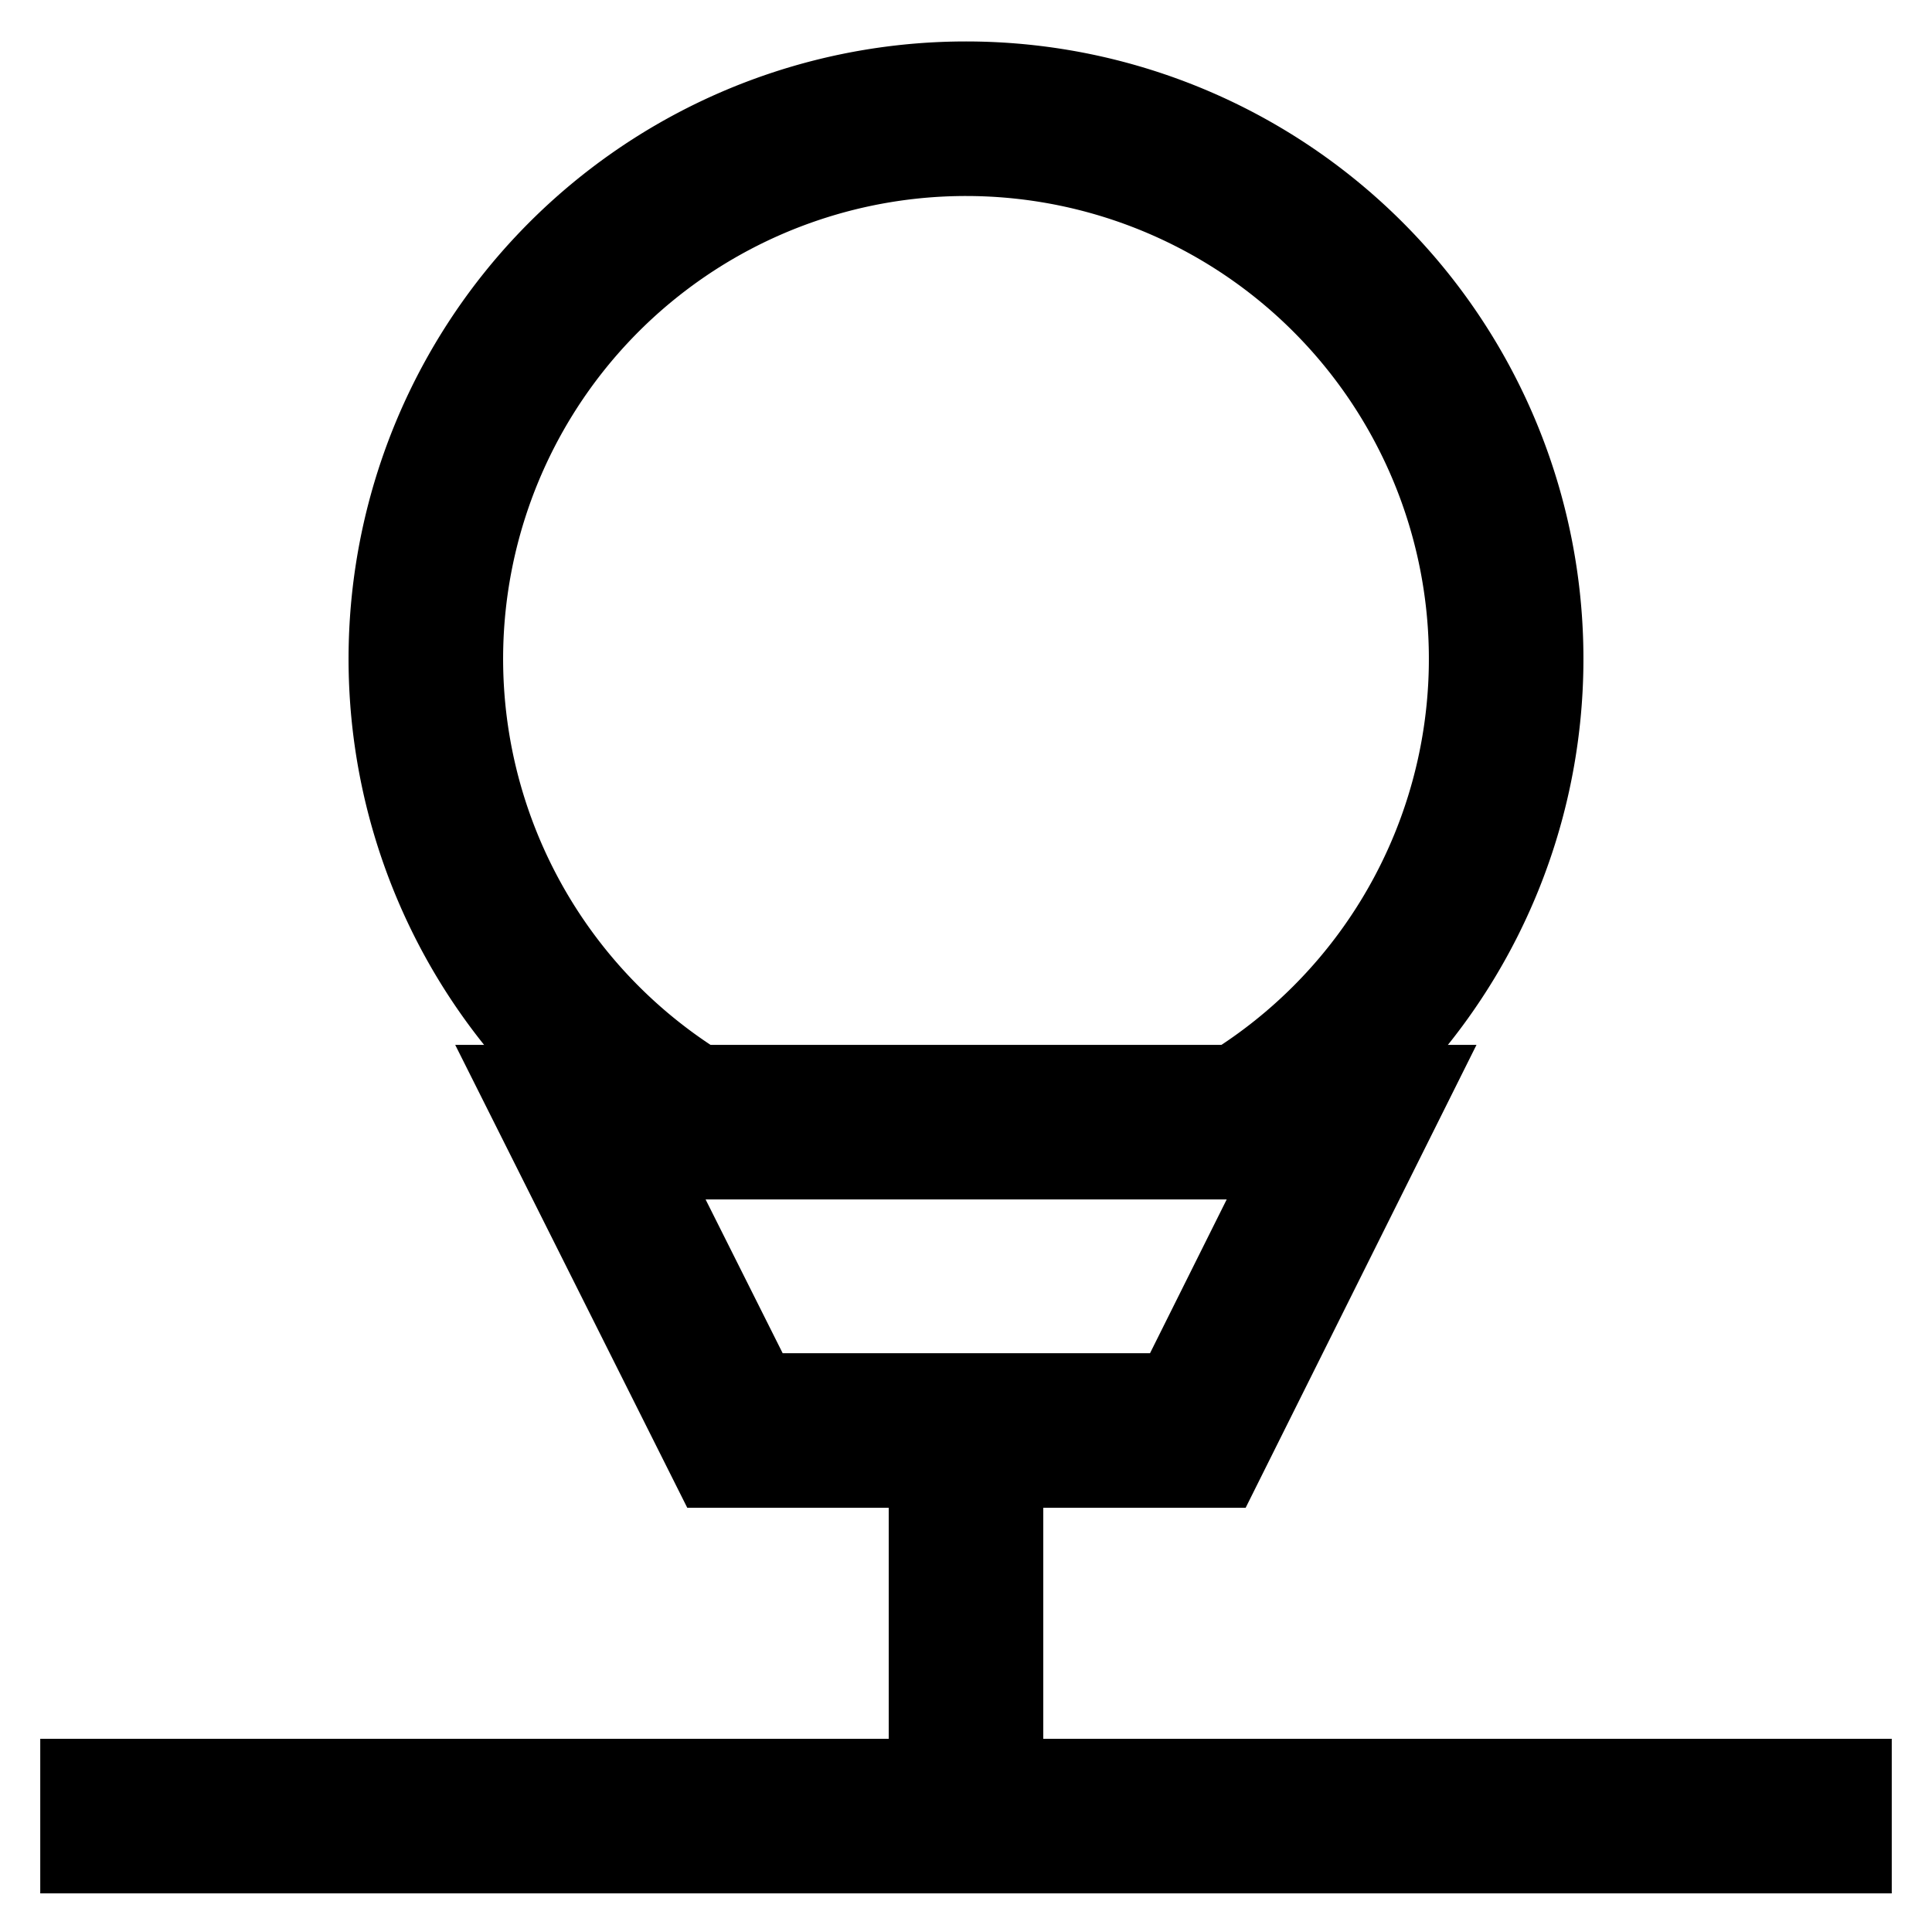
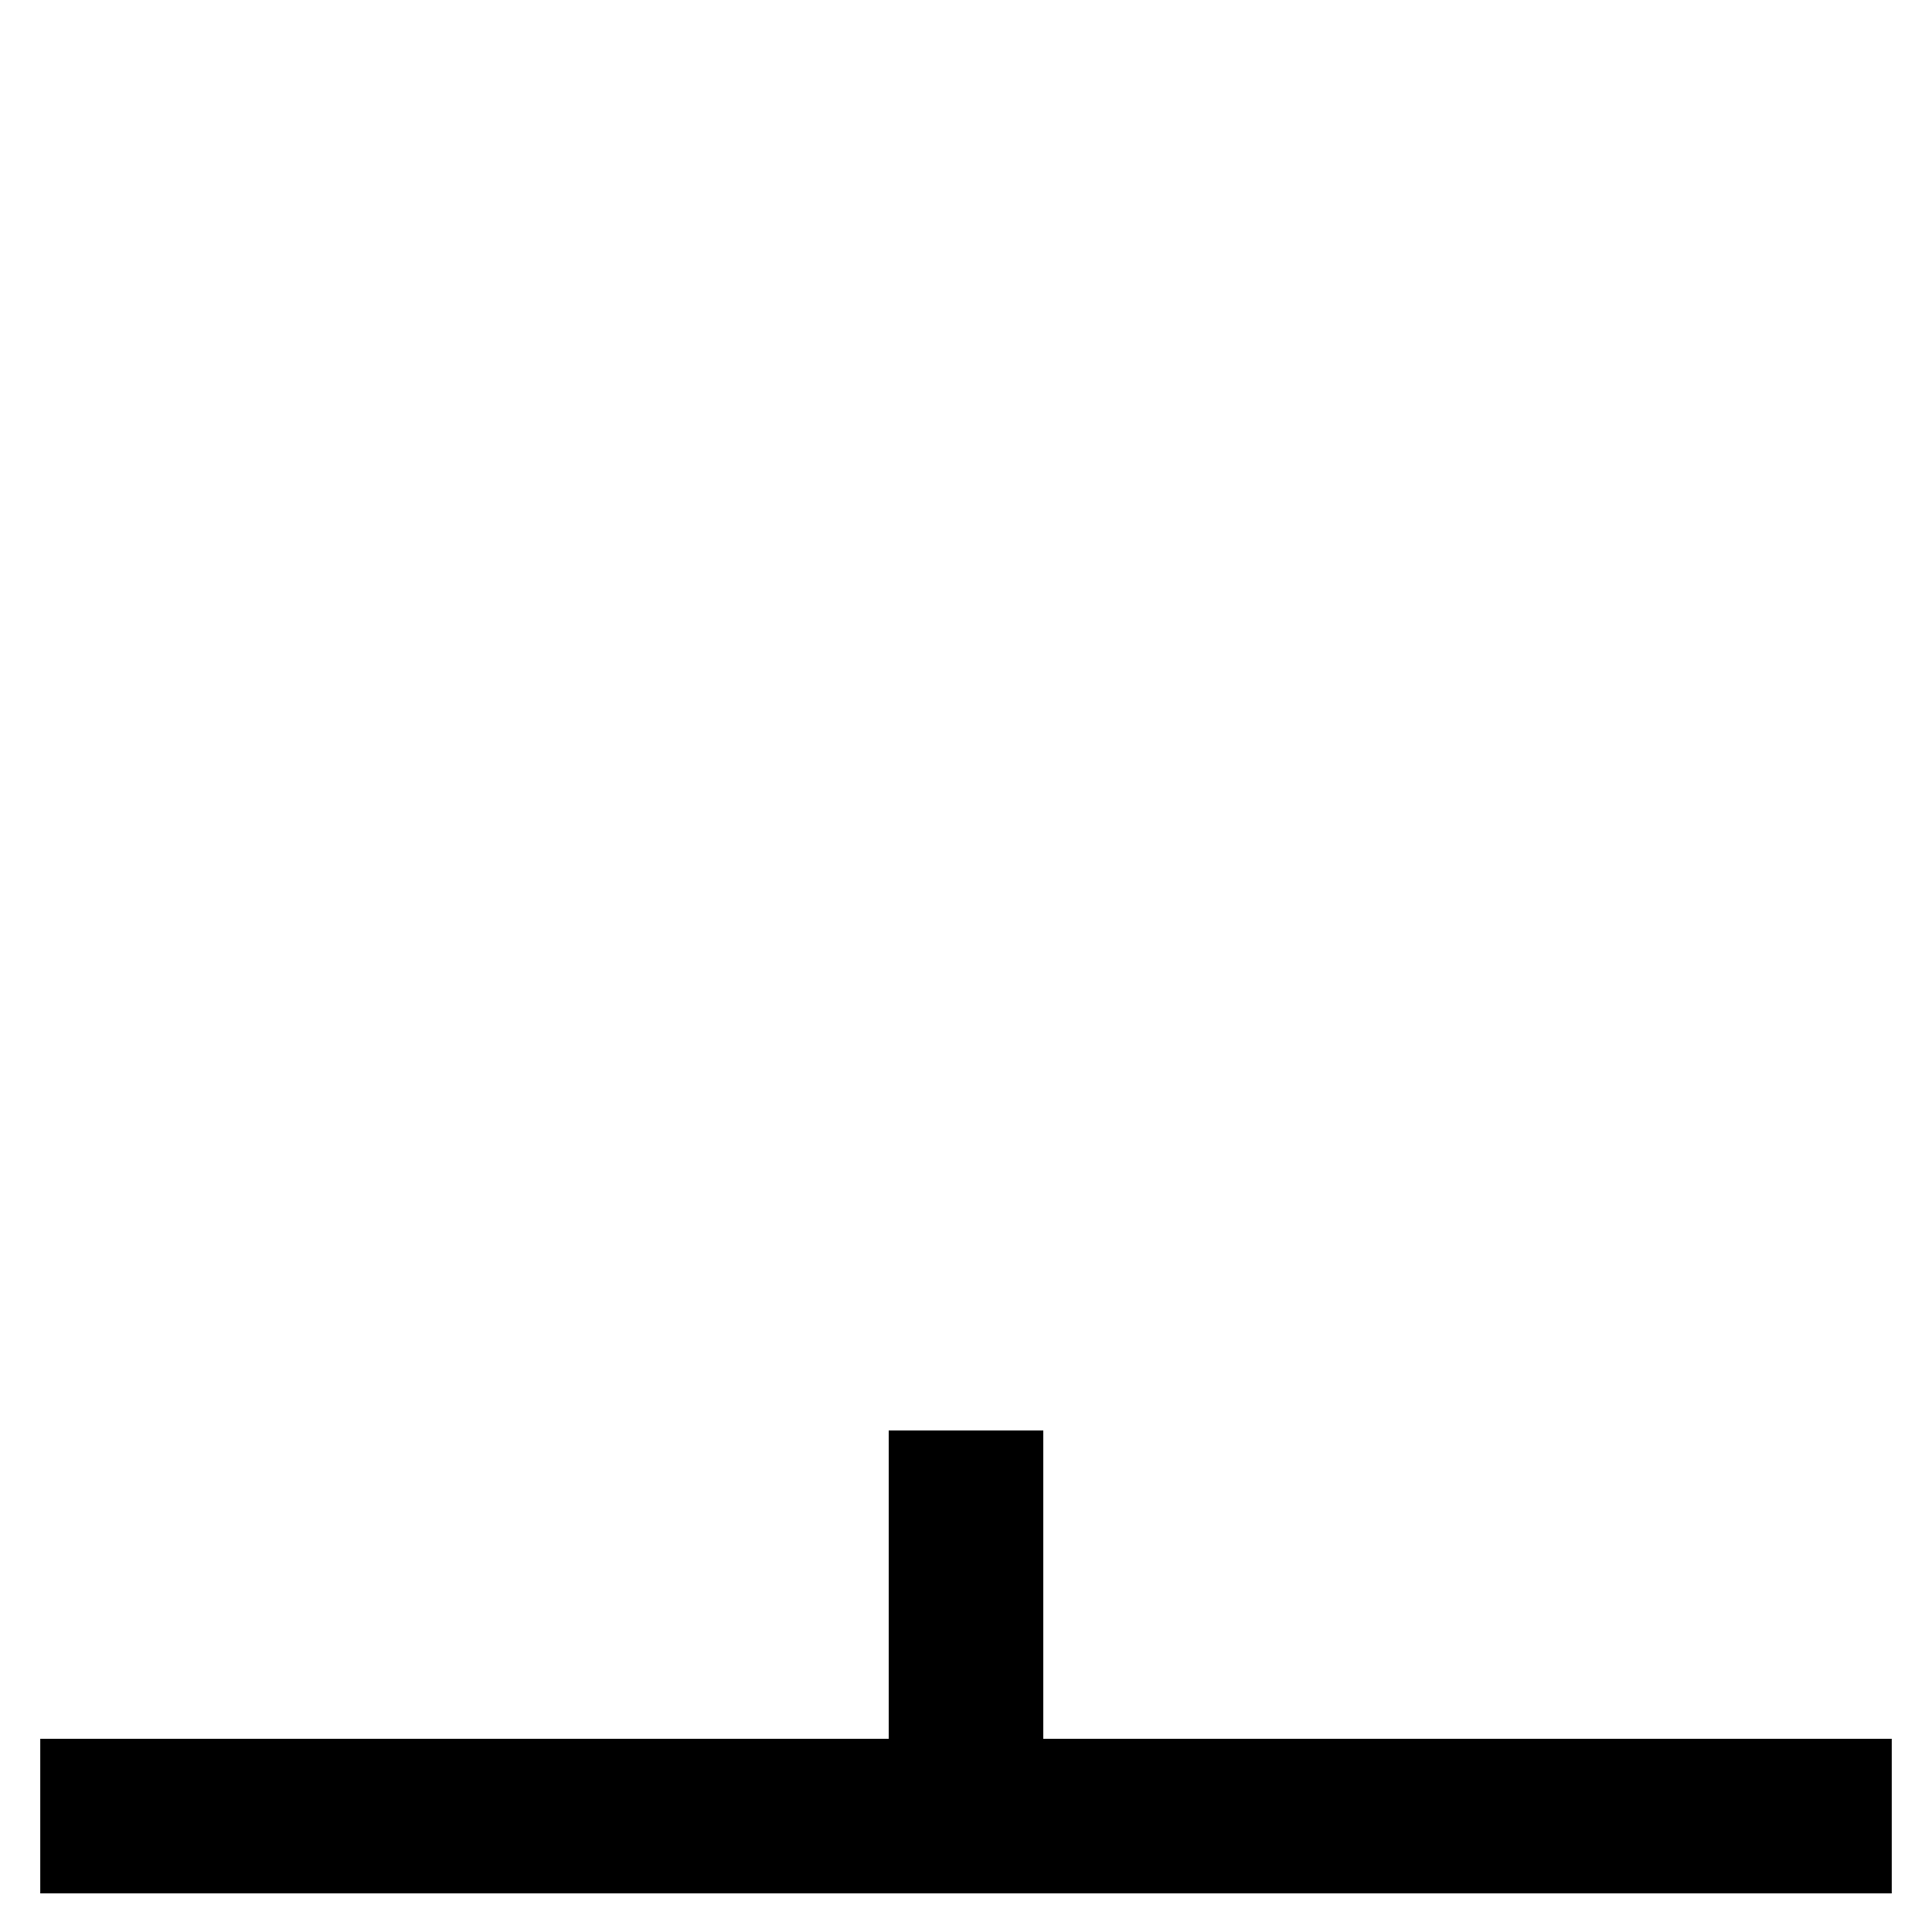
<svg xmlns="http://www.w3.org/2000/svg" id="Layer_1" data-name="Layer 1" viewBox="0 0 24 24">
  <defs>
    <style>.cls-1,.cls-2{fill:none;stroke:#000;stroke-width:1.92px;}.cls-1{stroke-miterlimit:10;}.cls-2{stroke-linecap:round;stroke-linejoin:round;}</style>
  </defs>
-   <polygon class="cls-1" points="14.88 17.77 9.13 17.77 7.21 13.94 16.79 13.94 14.88 17.77" />
  <line class="cls-1" x1="12" y1="23.52" x2="12" y2="17.77" />
-   <path class="cls-1" d="M15.45,13.94a6.71,6.71,0,1,0-6.9,0" />
  <line class="cls-1" x1="0.5" y1="22.56" x2="23.5" y2="22.56" />
-   <circle class="cls-2" cx="12" cy="11.06" />
-   <circle class="cls-2" cx="14.88" cy="8.19" />
-   <circle class="cls-2" cx="14.88" cy="11.06" />
</svg>